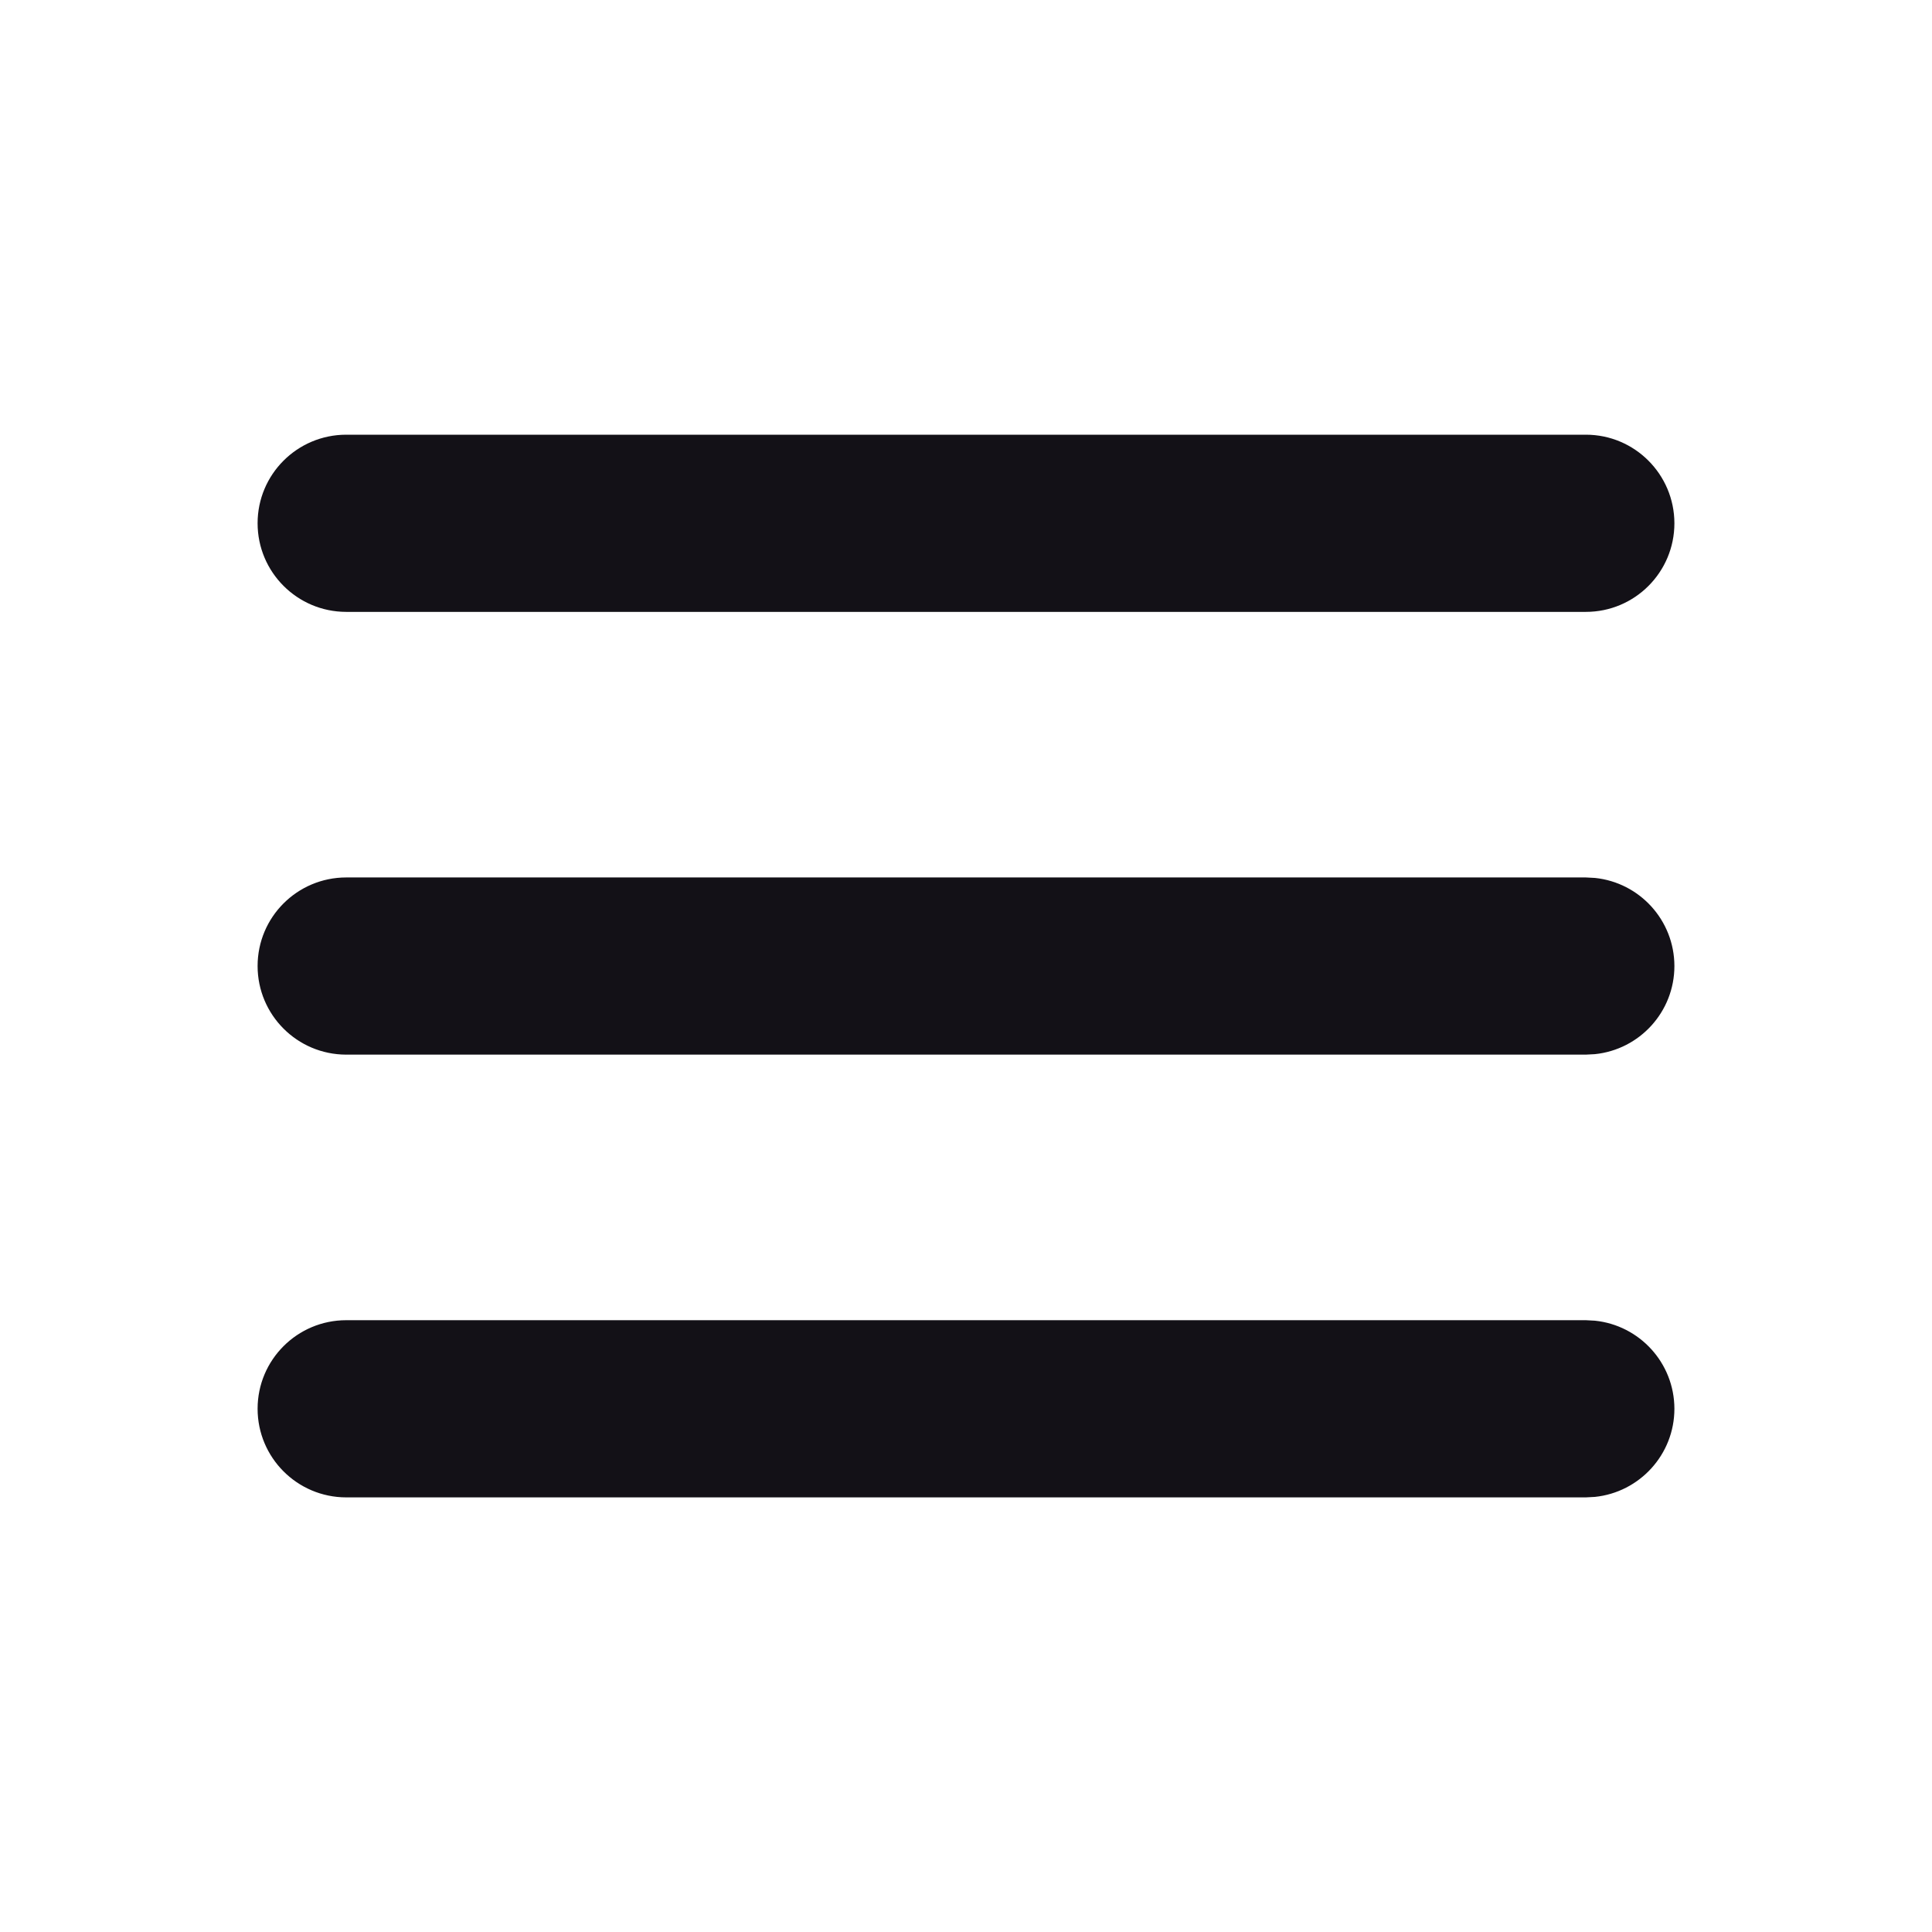
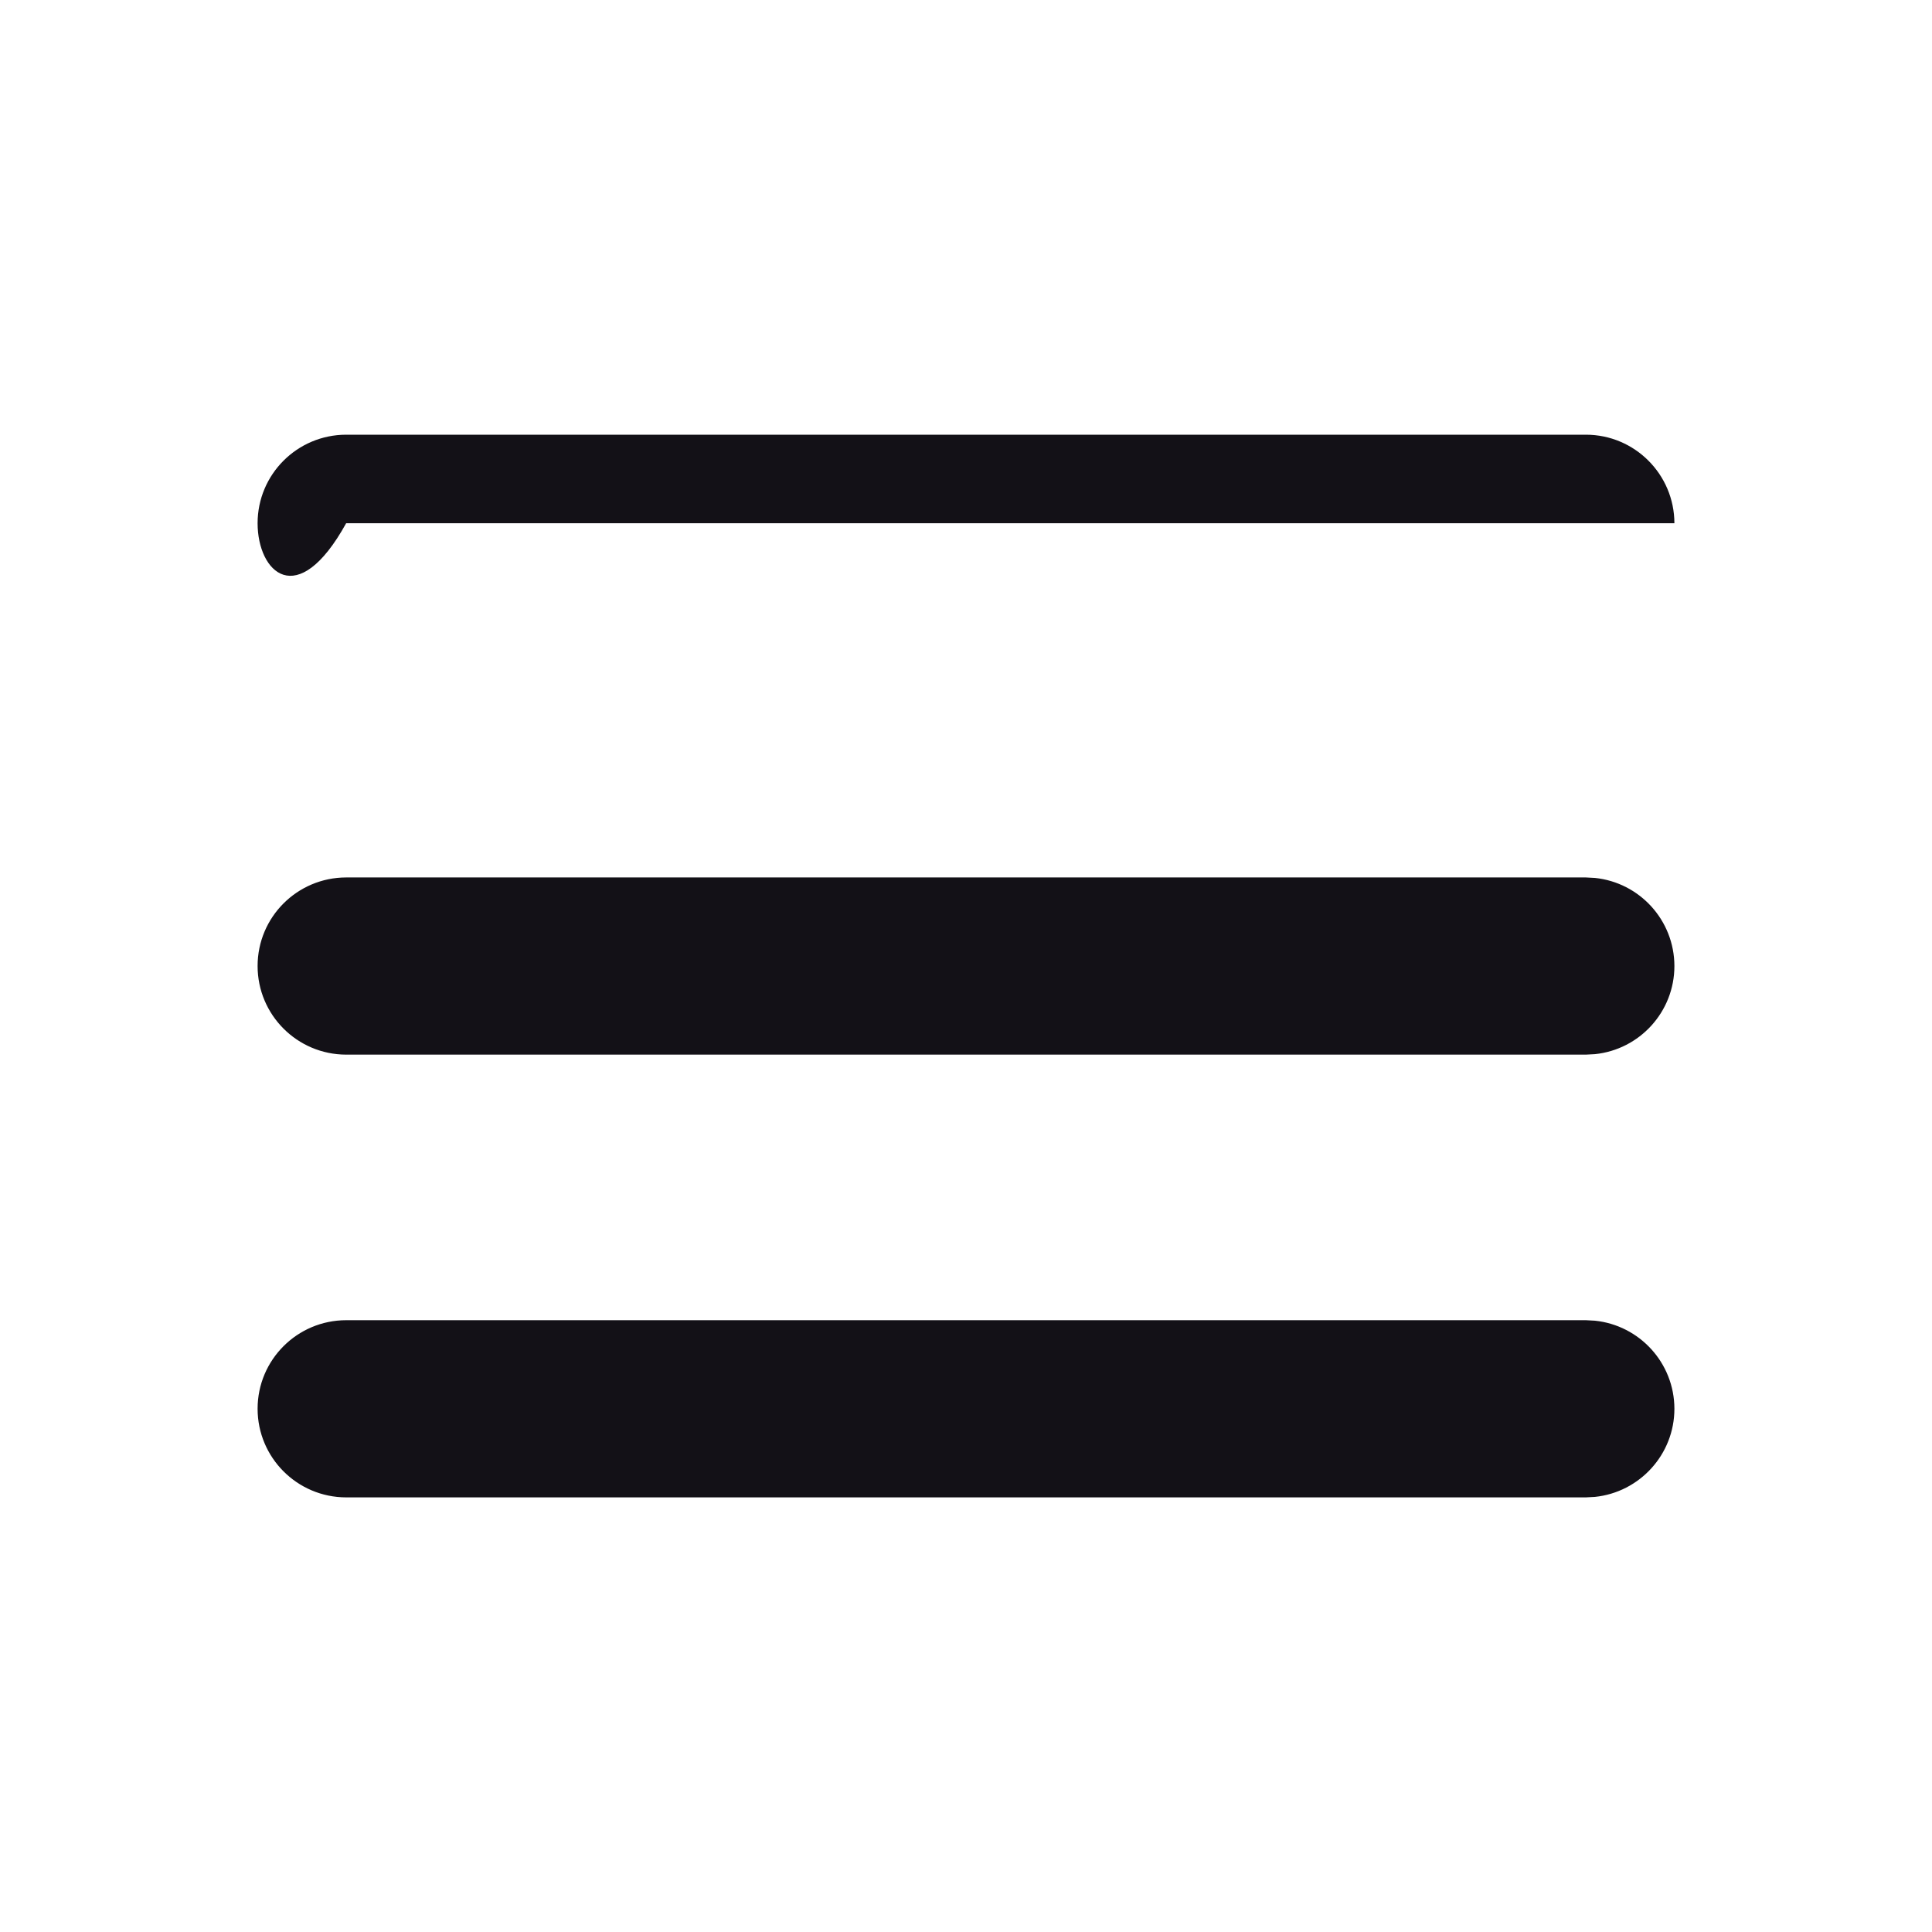
<svg xmlns="http://www.w3.org/2000/svg" width="24" height="24" viewBox="0 0 24 24" fill="none">
-   <path d="M19.812 16.406C20.367 16.463 20.799 16.931 20.8 17.5C20.8 18.069 20.367 18.538 19.812 18.595L19.7 18.601H4.3C3.692 18.6 3.2 18.107 3.2 17.5C3.2 16.893 3.692 16.401 4.3 16.4H19.7L19.812 16.406ZM19.813 10.906C20.367 10.963 20.799 11.431 20.8 12C20.8 12.569 20.368 13.038 19.813 13.095L19.7 13.101H4.3C3.692 13.1 3.2 12.607 3.2 12C3.2 11.393 3.692 10.901 4.3 10.9H19.7L19.813 10.906ZM19.7 5.4C20.307 5.4 20.799 5.893 20.8 6.5C20.8 7.108 20.308 7.601 19.7 7.601H4.3C3.692 7.6 3.2 7.107 3.2 6.5C3.2 5.893 3.692 5.401 4.3 5.4H19.7Z" fill="#131117" />
+   <path d="M19.812 16.406C20.367 16.463 20.799 16.931 20.8 17.5C20.8 18.069 20.367 18.538 19.812 18.595L19.7 18.601H4.3C3.692 18.6 3.2 18.107 3.2 17.5C3.2 16.893 3.692 16.401 4.3 16.4H19.7L19.812 16.406ZM19.813 10.906C20.367 10.963 20.799 11.431 20.8 12C20.8 12.569 20.368 13.038 19.813 13.095L19.7 13.101H4.3C3.692 13.1 3.2 12.607 3.2 12C3.2 11.393 3.692 10.901 4.3 10.9H19.7L19.813 10.906ZM19.7 5.4C20.307 5.4 20.799 5.893 20.8 6.5H4.3C3.692 7.6 3.2 7.107 3.2 6.5C3.2 5.893 3.692 5.401 4.3 5.4H19.7Z" fill="#131117" />
</svg>